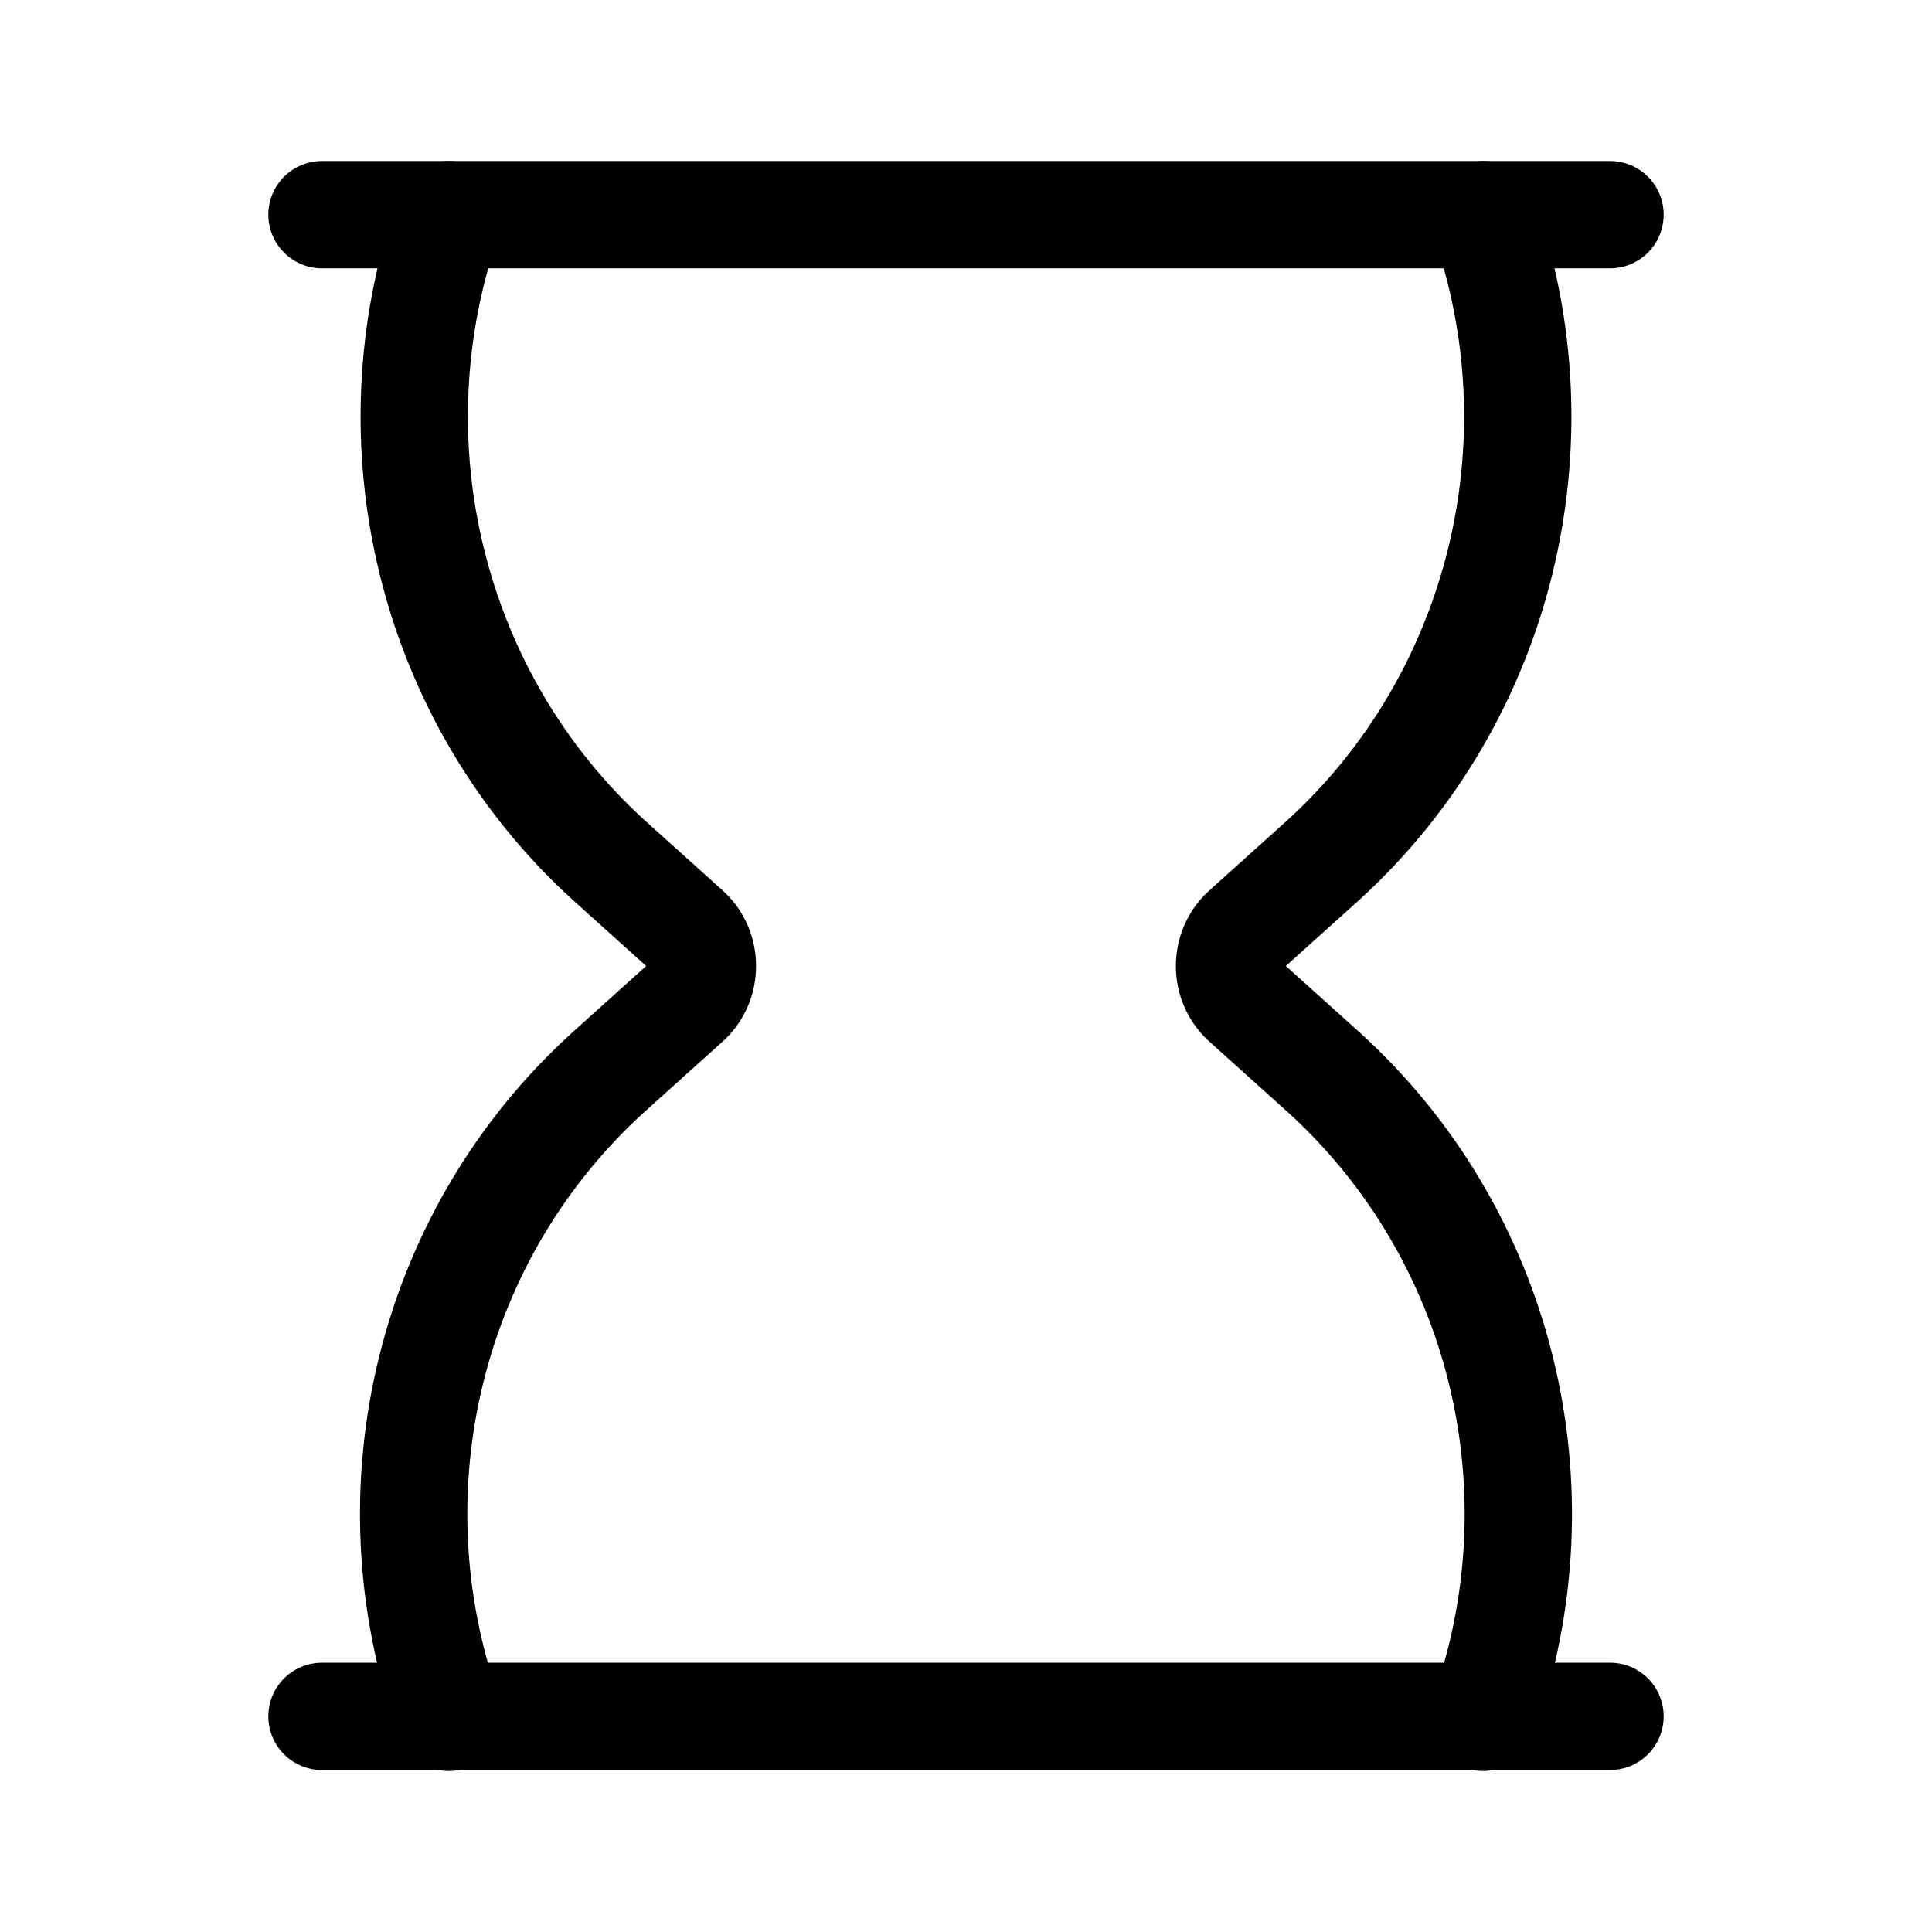
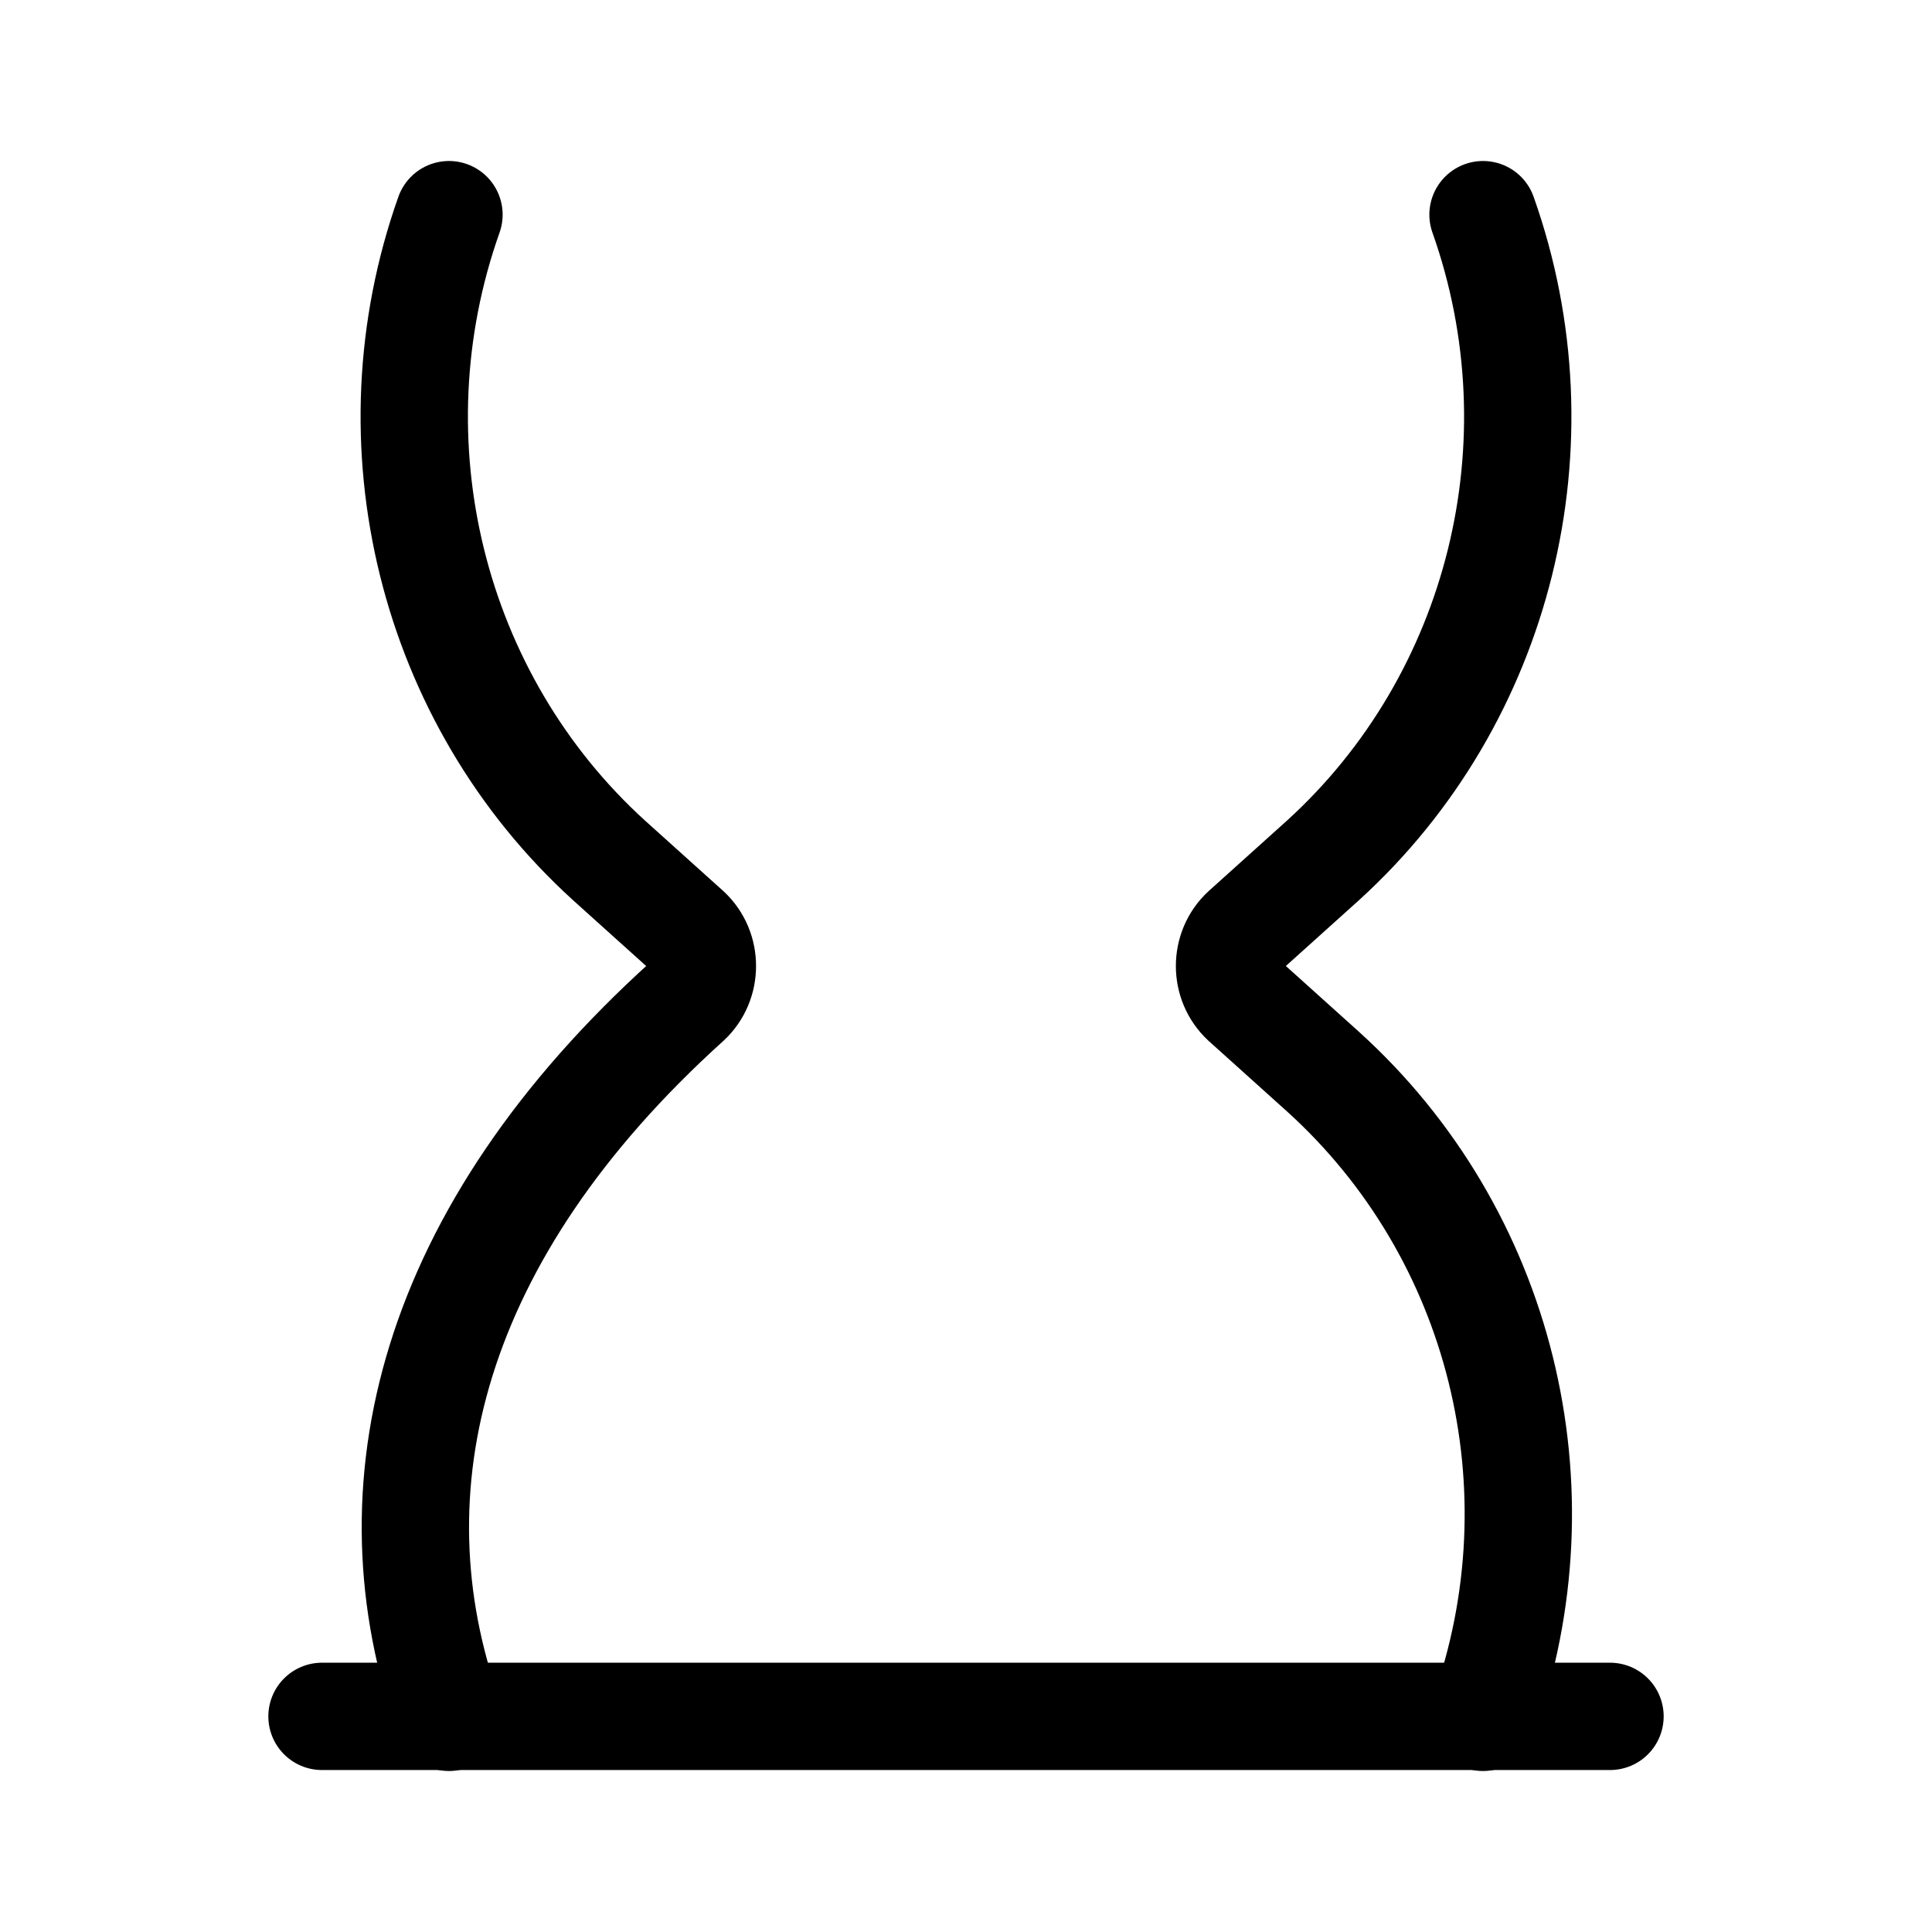
<svg xmlns="http://www.w3.org/2000/svg" width="18" height="18" viewBox="0 0 18 18" fill="none">
-   <path d="M4.183 2C3.429 4.125 4.02 6.512 5.674 8.016L6.403 8.672C6.591 8.847 6.591 9.153 6.403 9.328L5.674 9.984C4.011 11.488 3.42 13.866 4.183 16" stroke="black" stroke-miterlimit="10" stroke-linecap="round" stroke-linejoin="round" />
+   <path d="M4.183 2C3.429 4.125 4.02 6.512 5.674 8.016L6.403 8.672C6.591 8.847 6.591 9.153 6.403 9.328C4.011 11.488 3.42 13.866 4.183 16" stroke="black" stroke-miterlimit="10" stroke-linecap="round" stroke-linejoin="round" />
  <path d="M13.817 2C14.571 4.125 13.98 6.512 12.326 8.016L11.597 8.672C11.408 8.847 11.408 9.153 11.597 9.328L12.326 9.984C13.988 11.488 14.58 13.866 13.817 16" stroke="black" stroke-miterlimit="10" stroke-linecap="round" stroke-linejoin="round" />
-   <path d="M3 2H15" stroke="black" stroke-miterlimit="10" stroke-linecap="round" stroke-linejoin="round" />
  <path d="M3 15.991H15" stroke="black" stroke-miterlimit="10" stroke-linecap="round" stroke-linejoin="round" />
</svg>